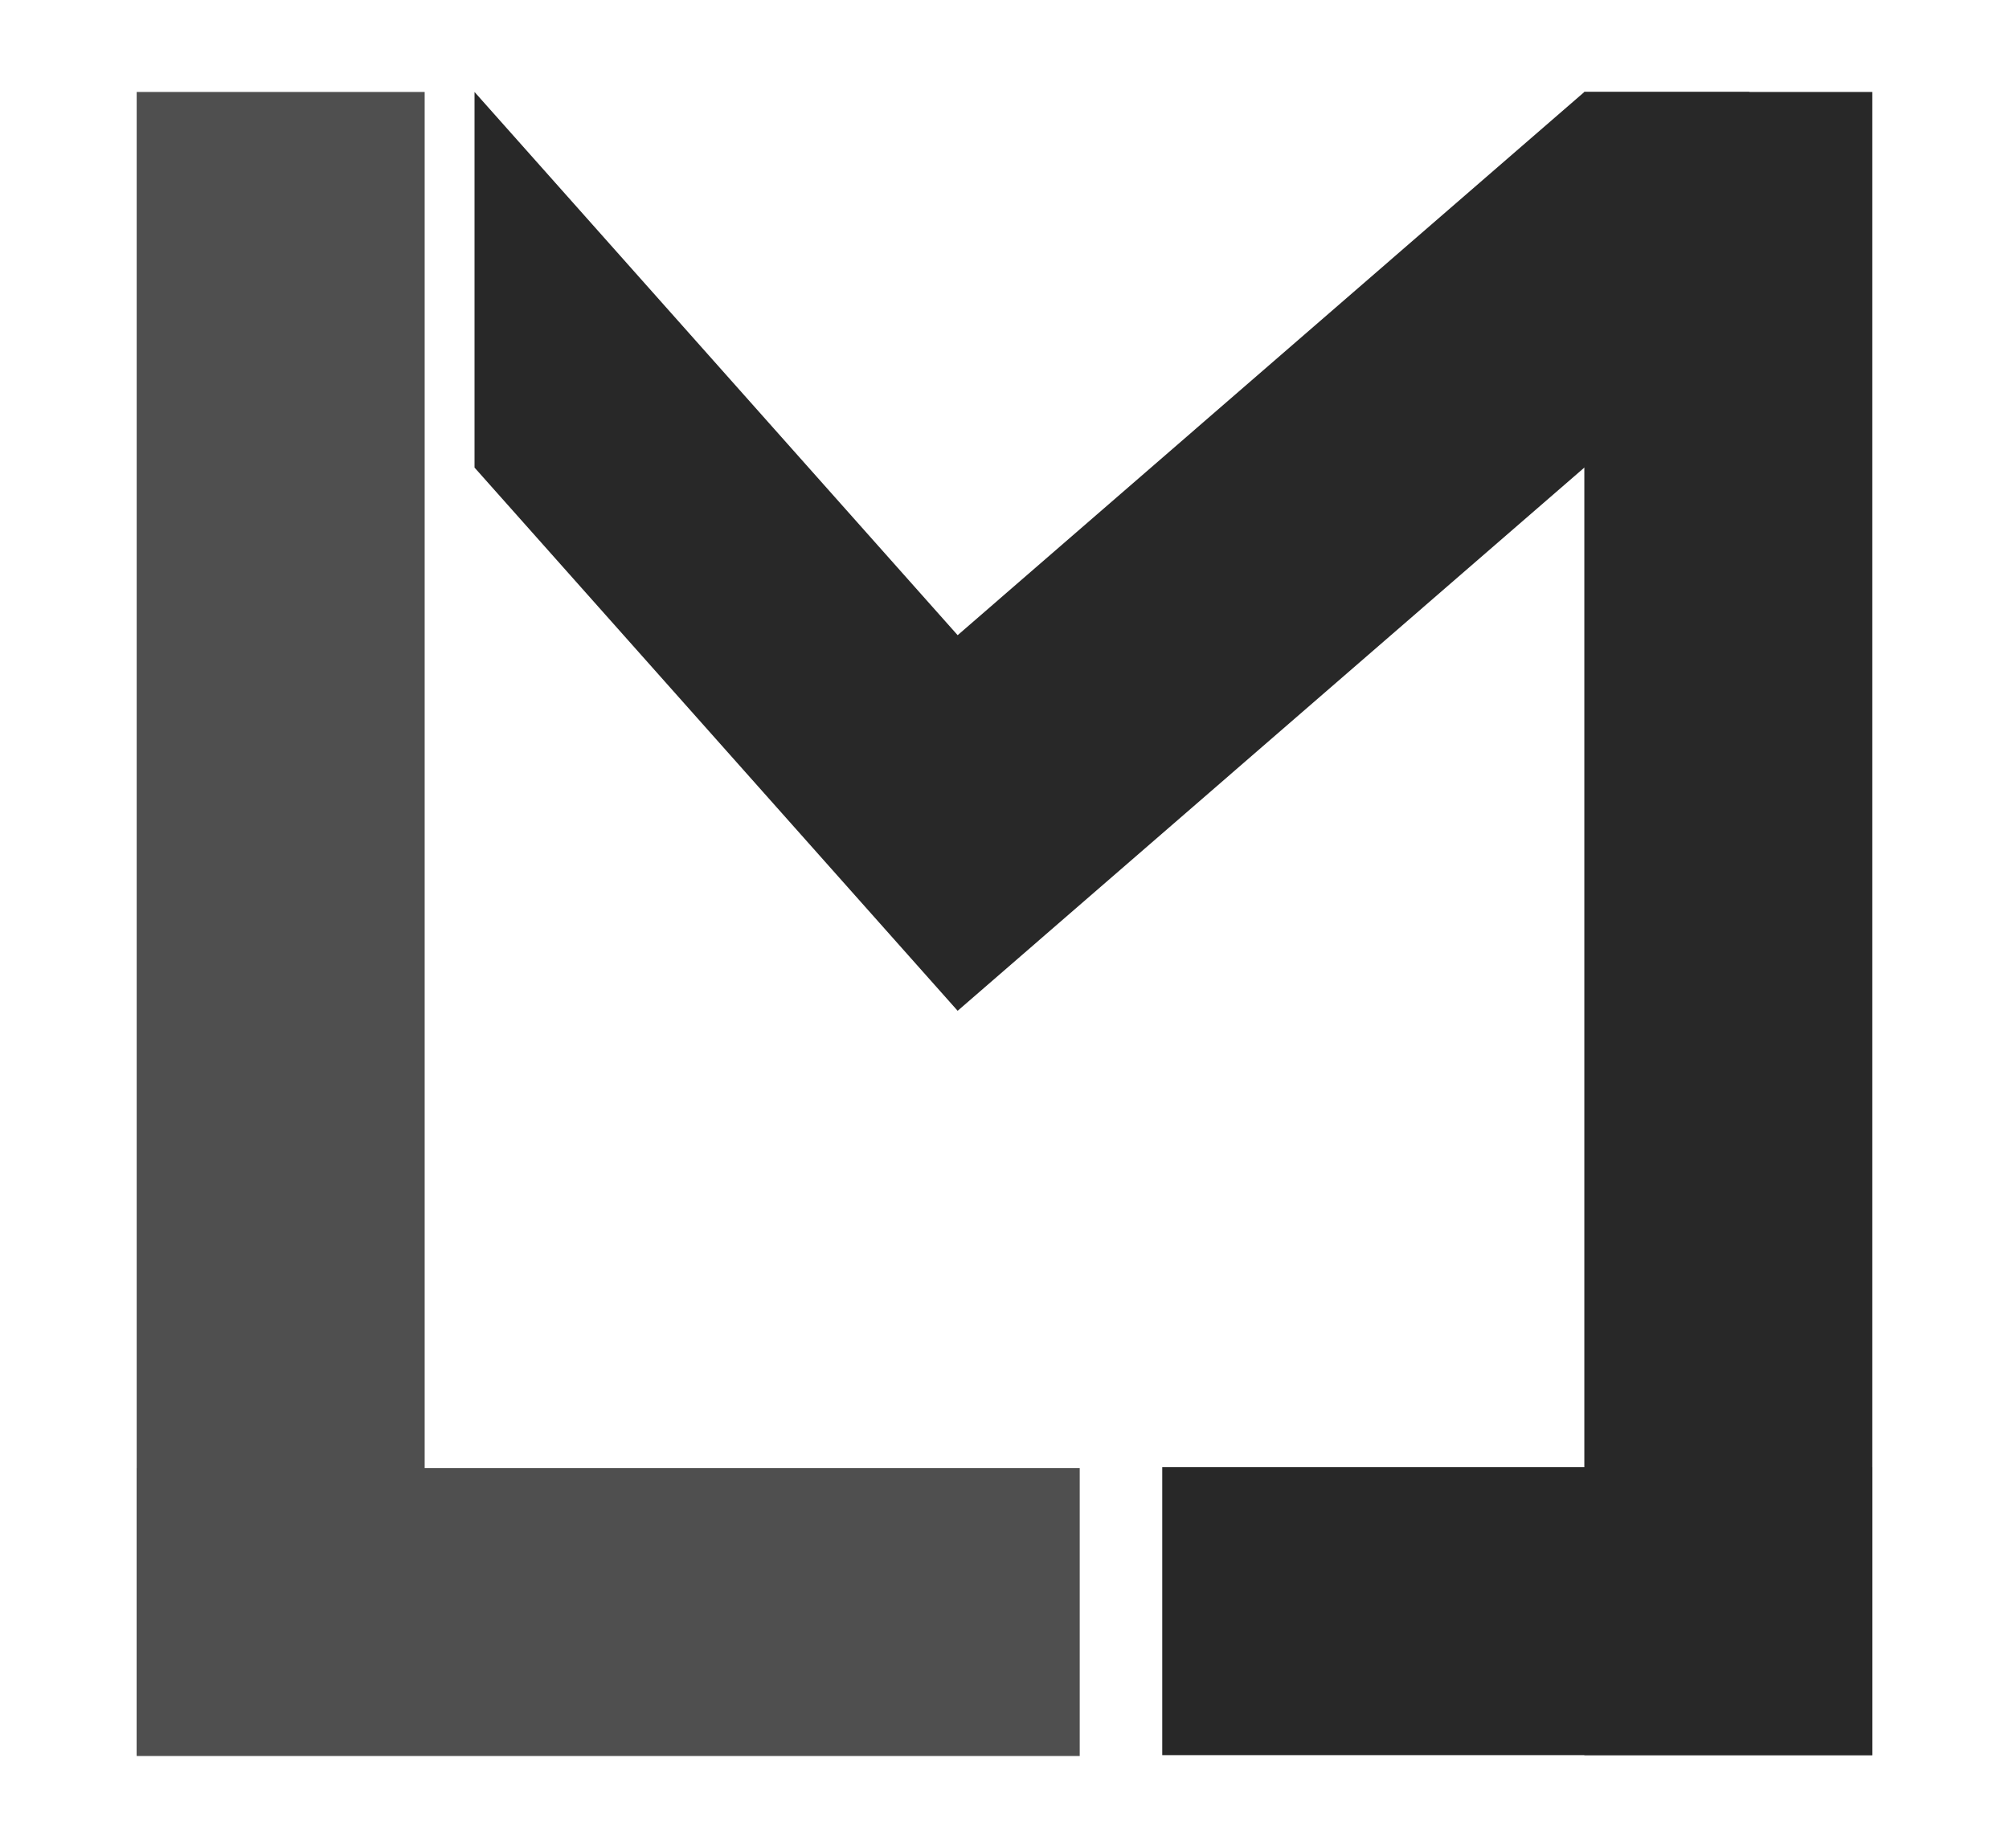
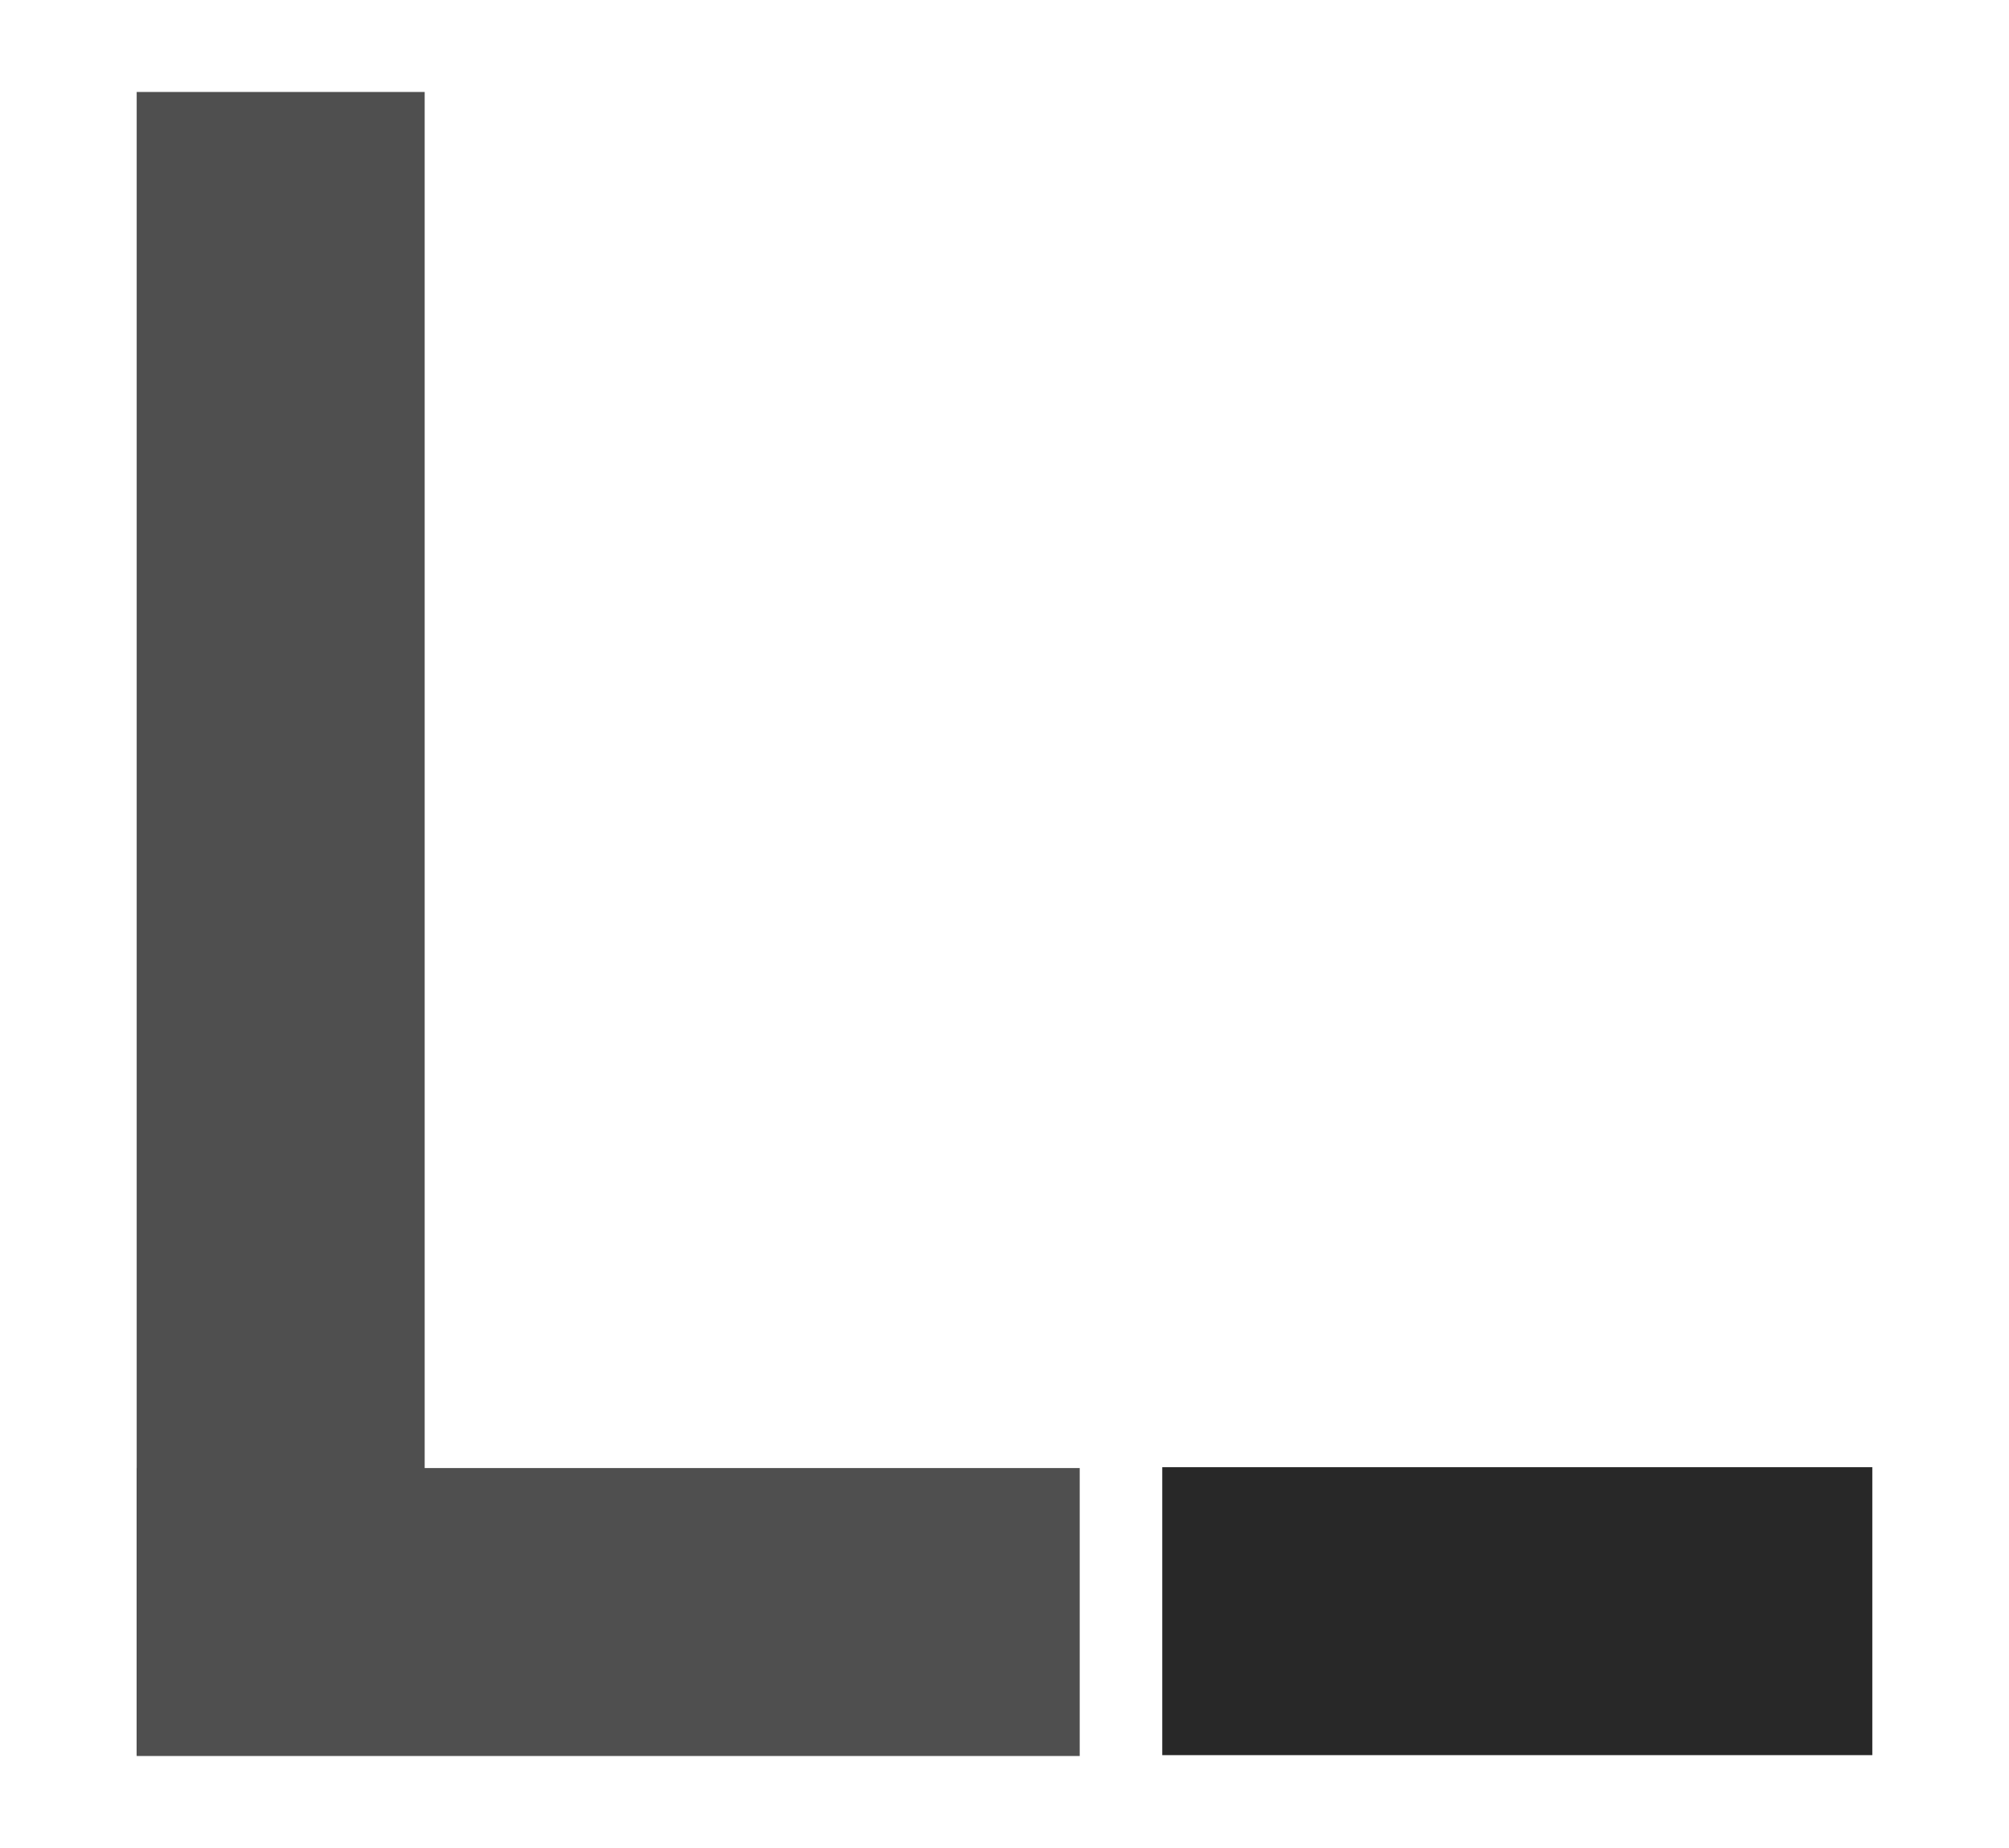
<svg xmlns="http://www.w3.org/2000/svg" version="1.1" id="Calque_1" x="0px" y="0px" viewBox="0 0 233.7 215" style="enable-background:new 0 0 233.7 215;" xml:space="preserve">
  <style type="text/css">
	.st0{fill:#4F4F4F;}
	.st1{fill:#282828;}
</style>
  <rect x="15.9" y="10.7" class="st0" width="33.5" height="193.5" />
  <rect x="15.9" y="170.8" class="st0" width="109.7" height="33.5" />
  <rect x="135.2" y="170.7" class="st1" width="82.6" height="33.5" />
  <g>
-     <rect x="184.3" y="10.7" class="st1" width="33.5" height="193.5" />
-     <polygon class="st1" points="55.2,10.7 111.4,73.9 184.3,10.7 203.5,10.7 203.5,54.1 184.3,54.4 111.4,117.6 55.2,54.4  " />
-   </g>
+     </g>
</svg>